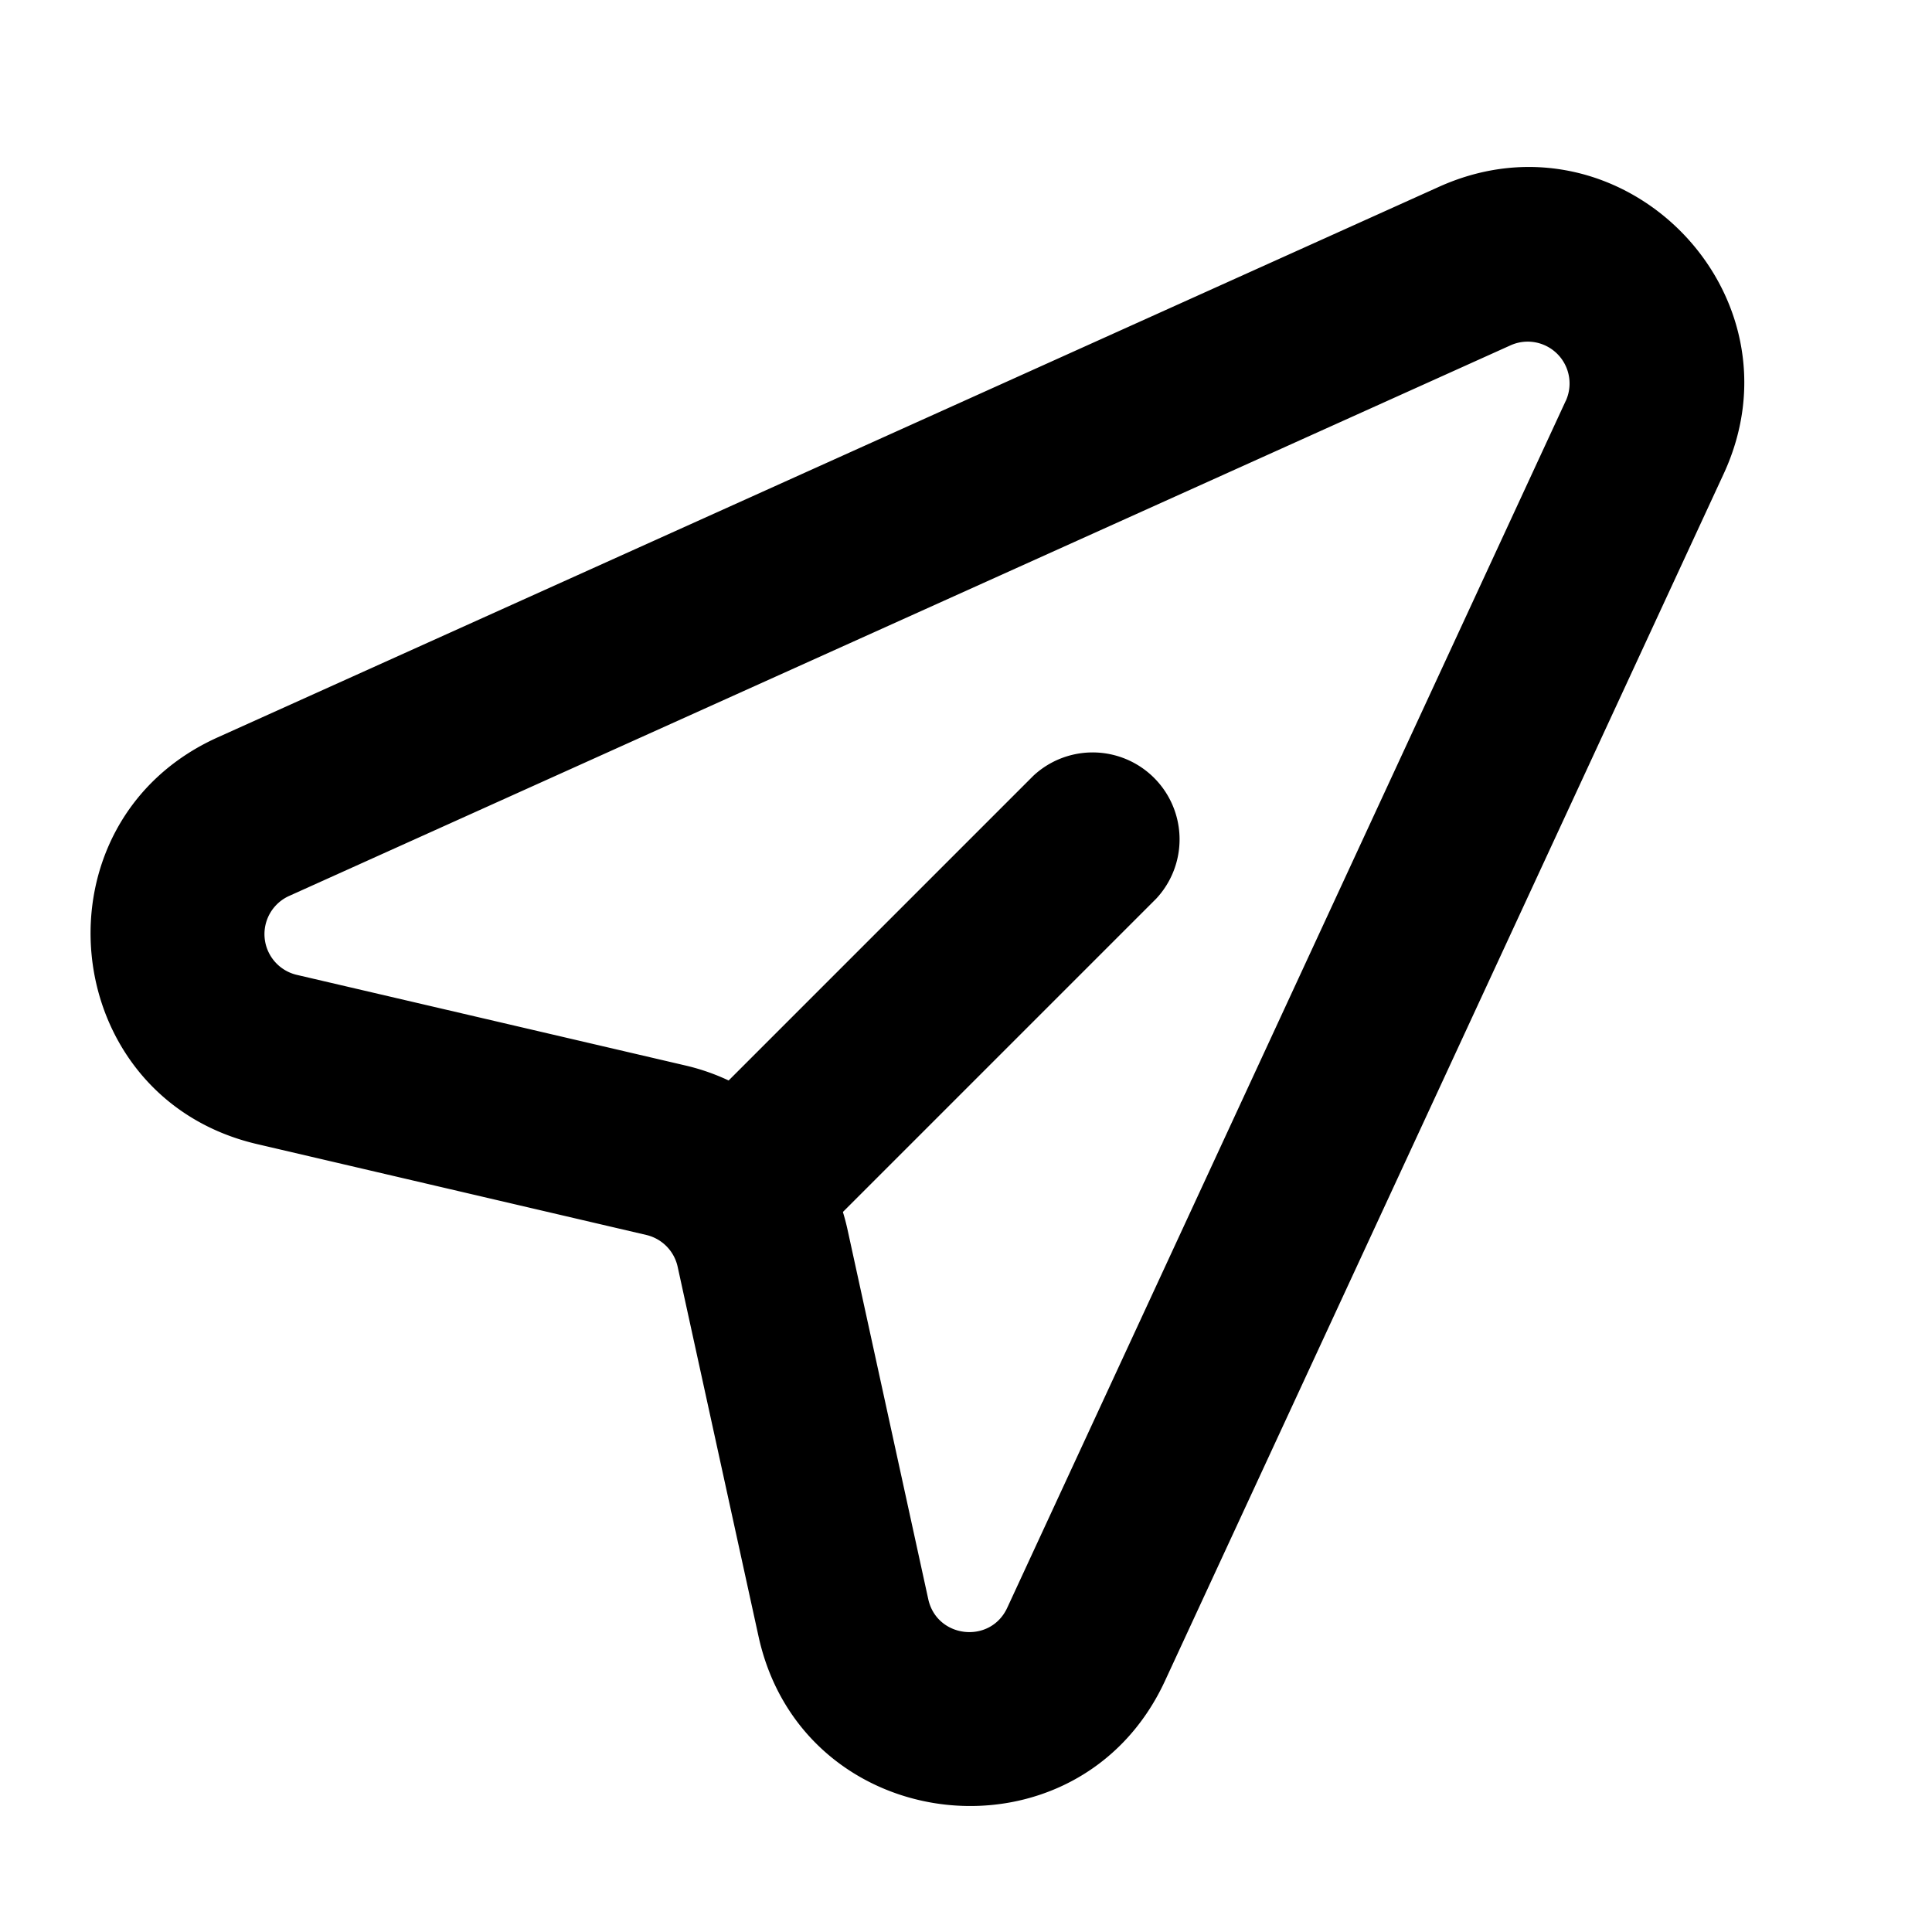
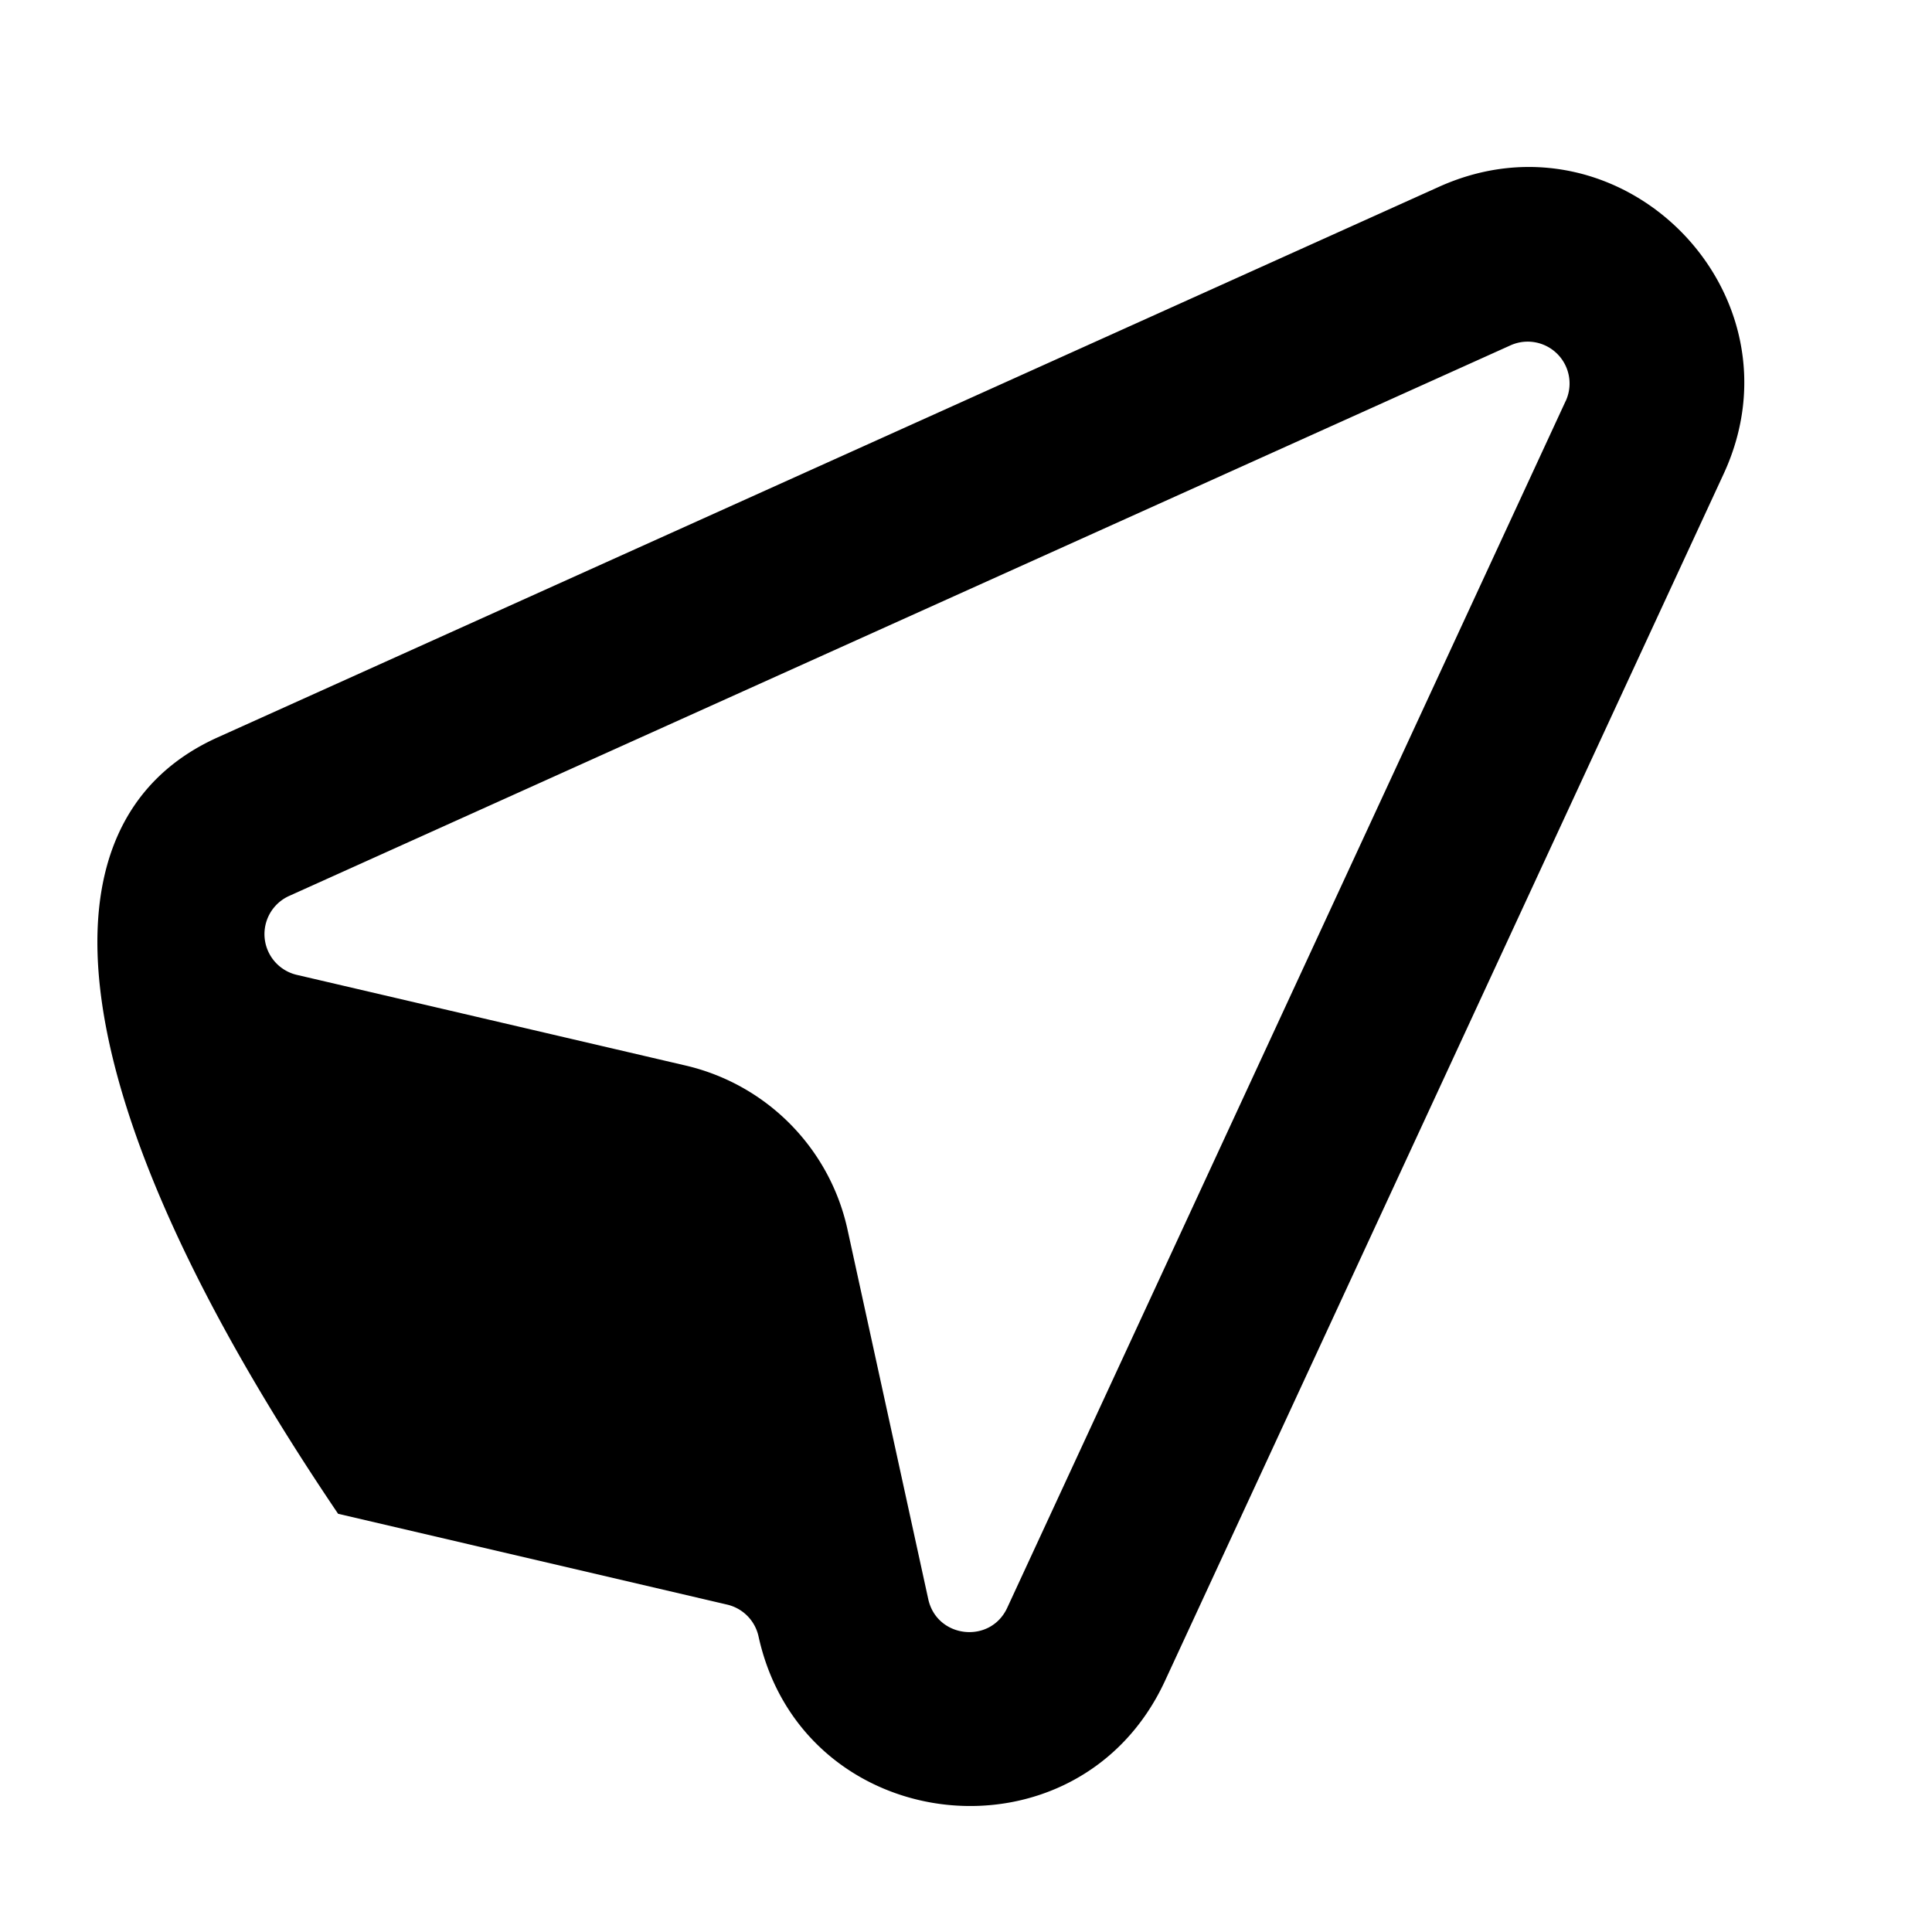
<svg xmlns="http://www.w3.org/2000/svg" width="15" height="15" fill="none" viewBox="0 0 15 15">
-   <path fill="#000" fill-rule="evenodd" d="M12.156 3.114a.325.325 0 00-.428-.433L2.245 6.956a.325.325 0 00.06.613l3.019.704c.629.147 1.118.642 1.256 1.273l.627 2.87c.067.304.482.35.613.067l4.336-9.37zm-.983-1.664c1.414-.637 2.86.824 2.209 2.23l-4.337 9.37c-.674 1.457-2.813 1.222-3.156-.346l-.628-2.87a.325.325 0 00-.244-.246l-3.02-.705C.438 8.52.23 6.383 1.69 5.725l9.483-4.275z" clip-rule="evenodd" />
-   <path fill="#000" fill-rule="evenodd" d="M5.523 9.477a.675.675 0 010-.954l2.5-2.5a.675.675 0 01.954.954l-2.5 2.5a.675.675 0 01-.954 0z" clip-rule="evenodd" />
+   <path fill="#000" fill-rule="evenodd" d="M12.156 3.114a.325.325 0 00-.428-.433L2.245 6.956a.325.325 0 00.06.613l3.019.704c.629.147 1.118.642 1.256 1.273l.627 2.87c.067.304.482.35.613.067l4.336-9.37zm-.983-1.664c1.414-.637 2.86.824 2.209 2.23l-4.337 9.37c-.674 1.457-2.813 1.222-3.156-.346a.325.325 0 00-.244-.246l-3.02-.705C.438 8.52.23 6.383 1.69 5.725l9.483-4.275z" clip-rule="evenodd" />
</svg>